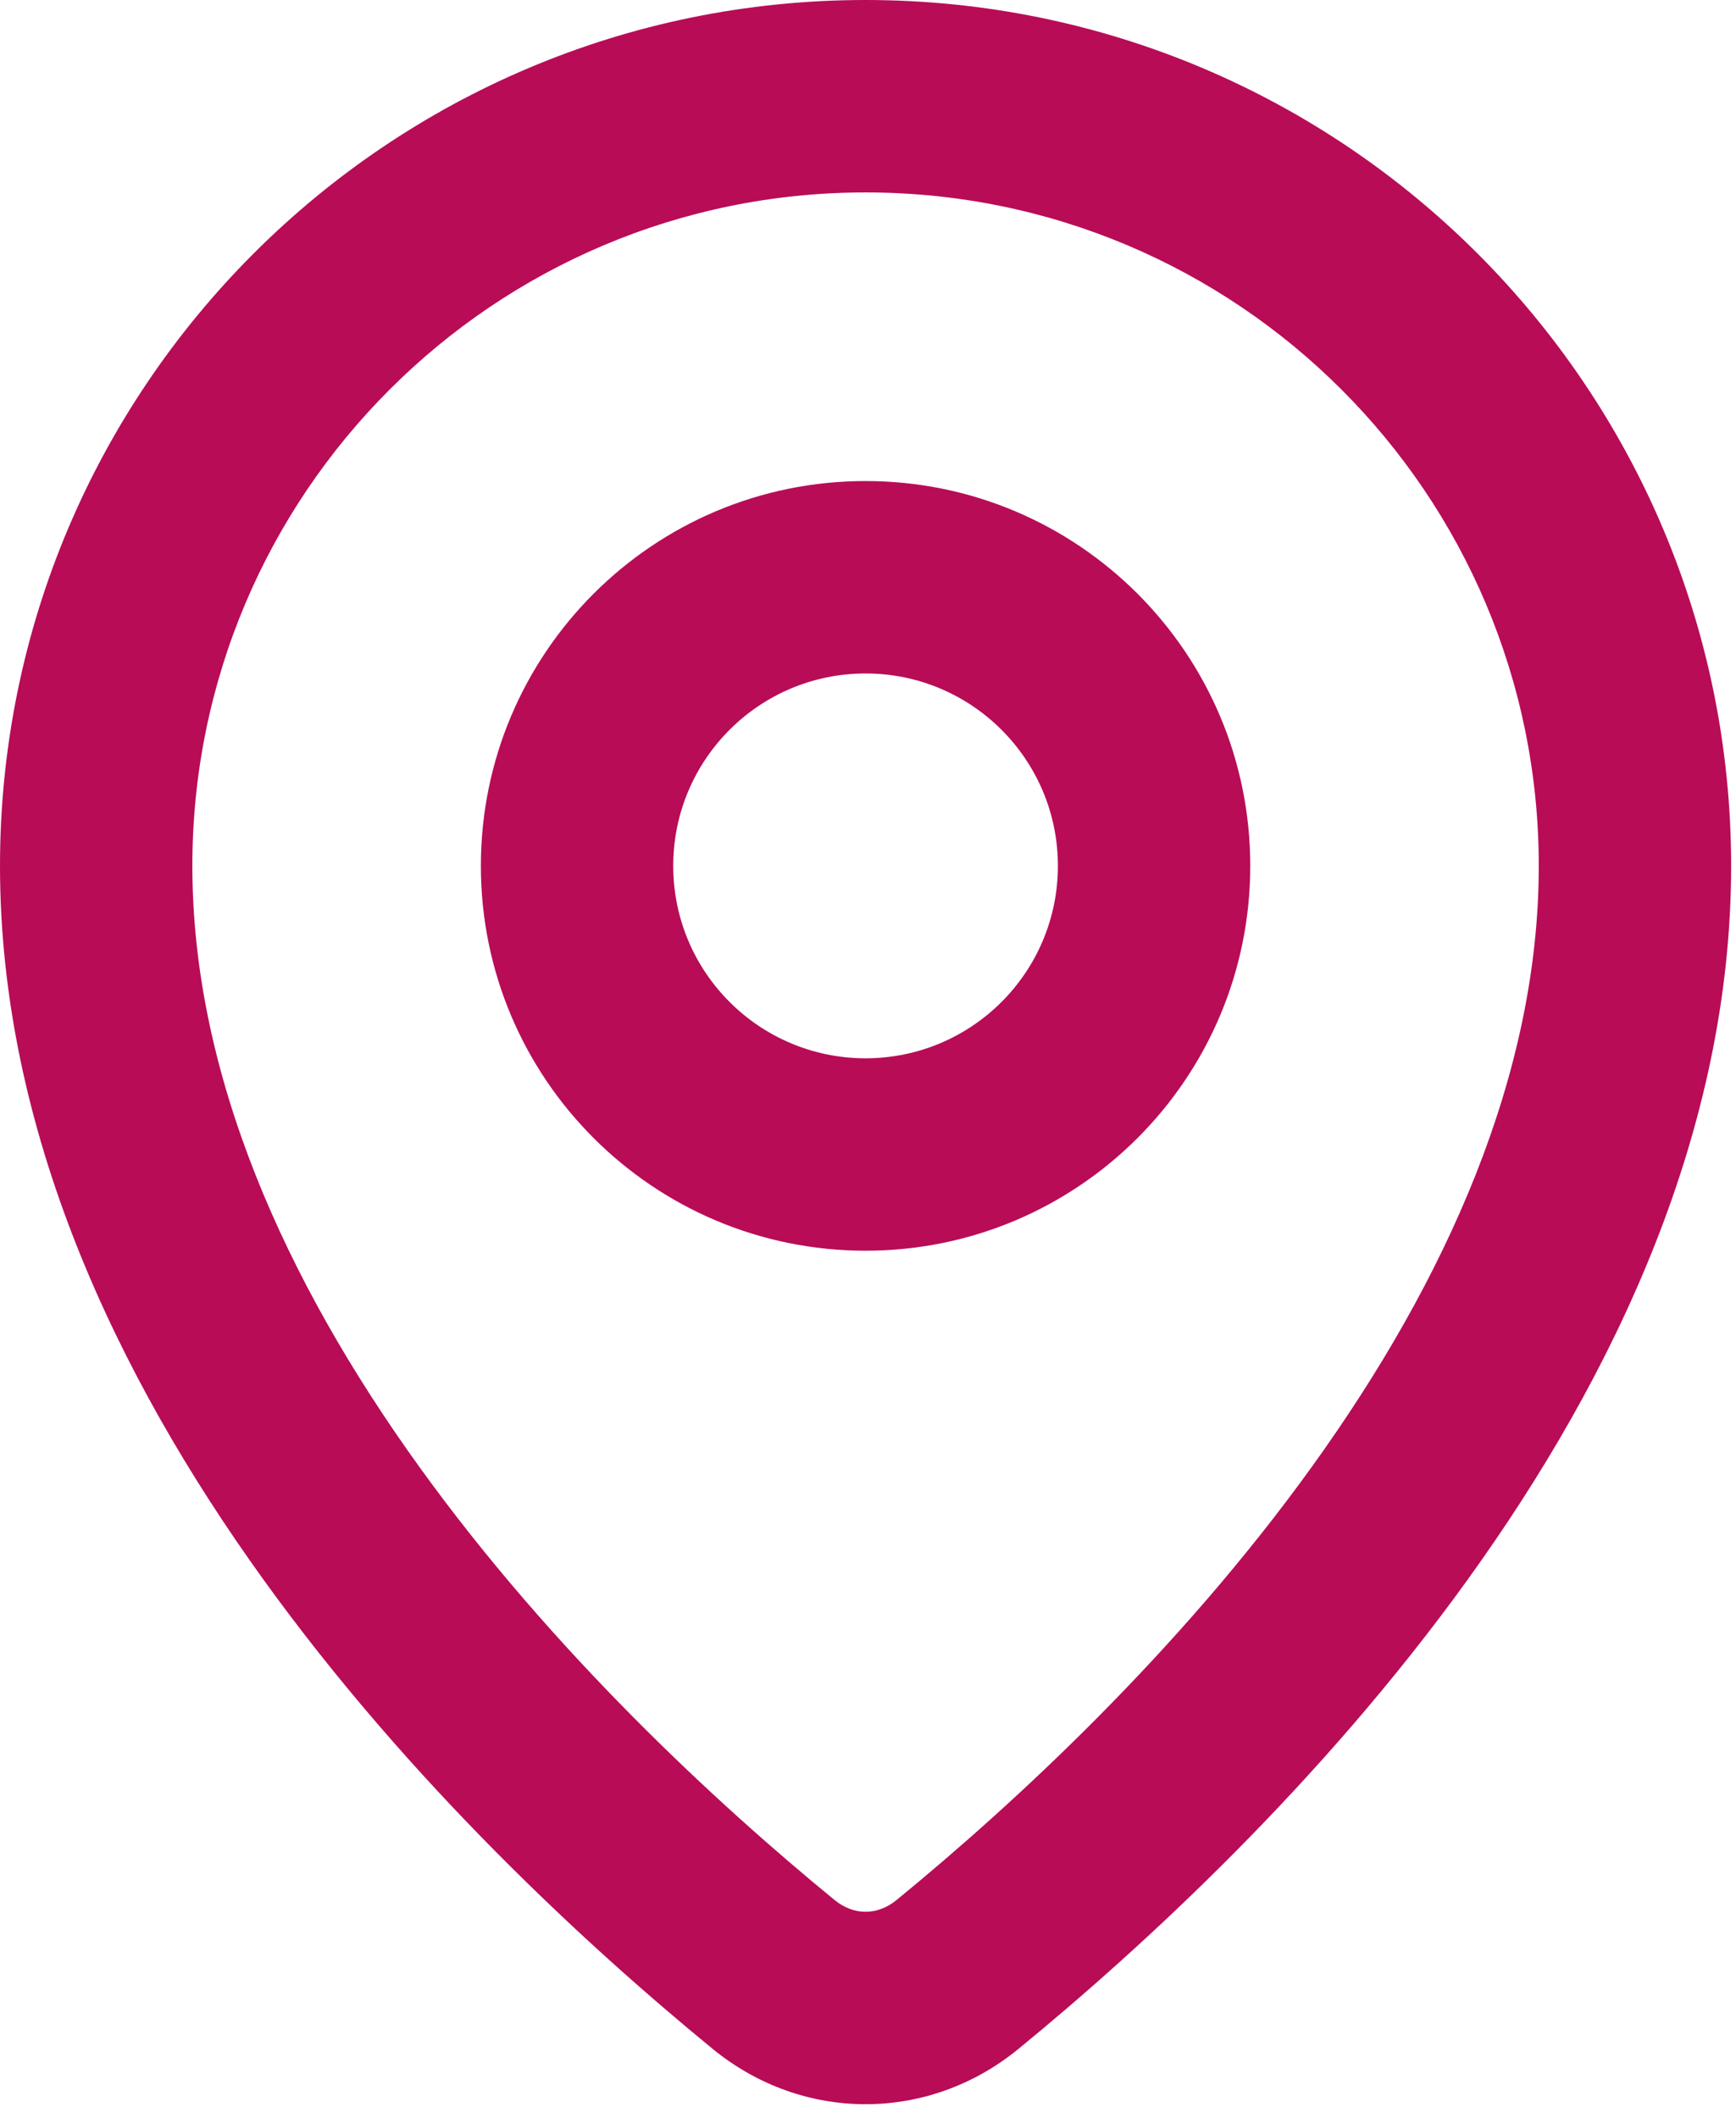
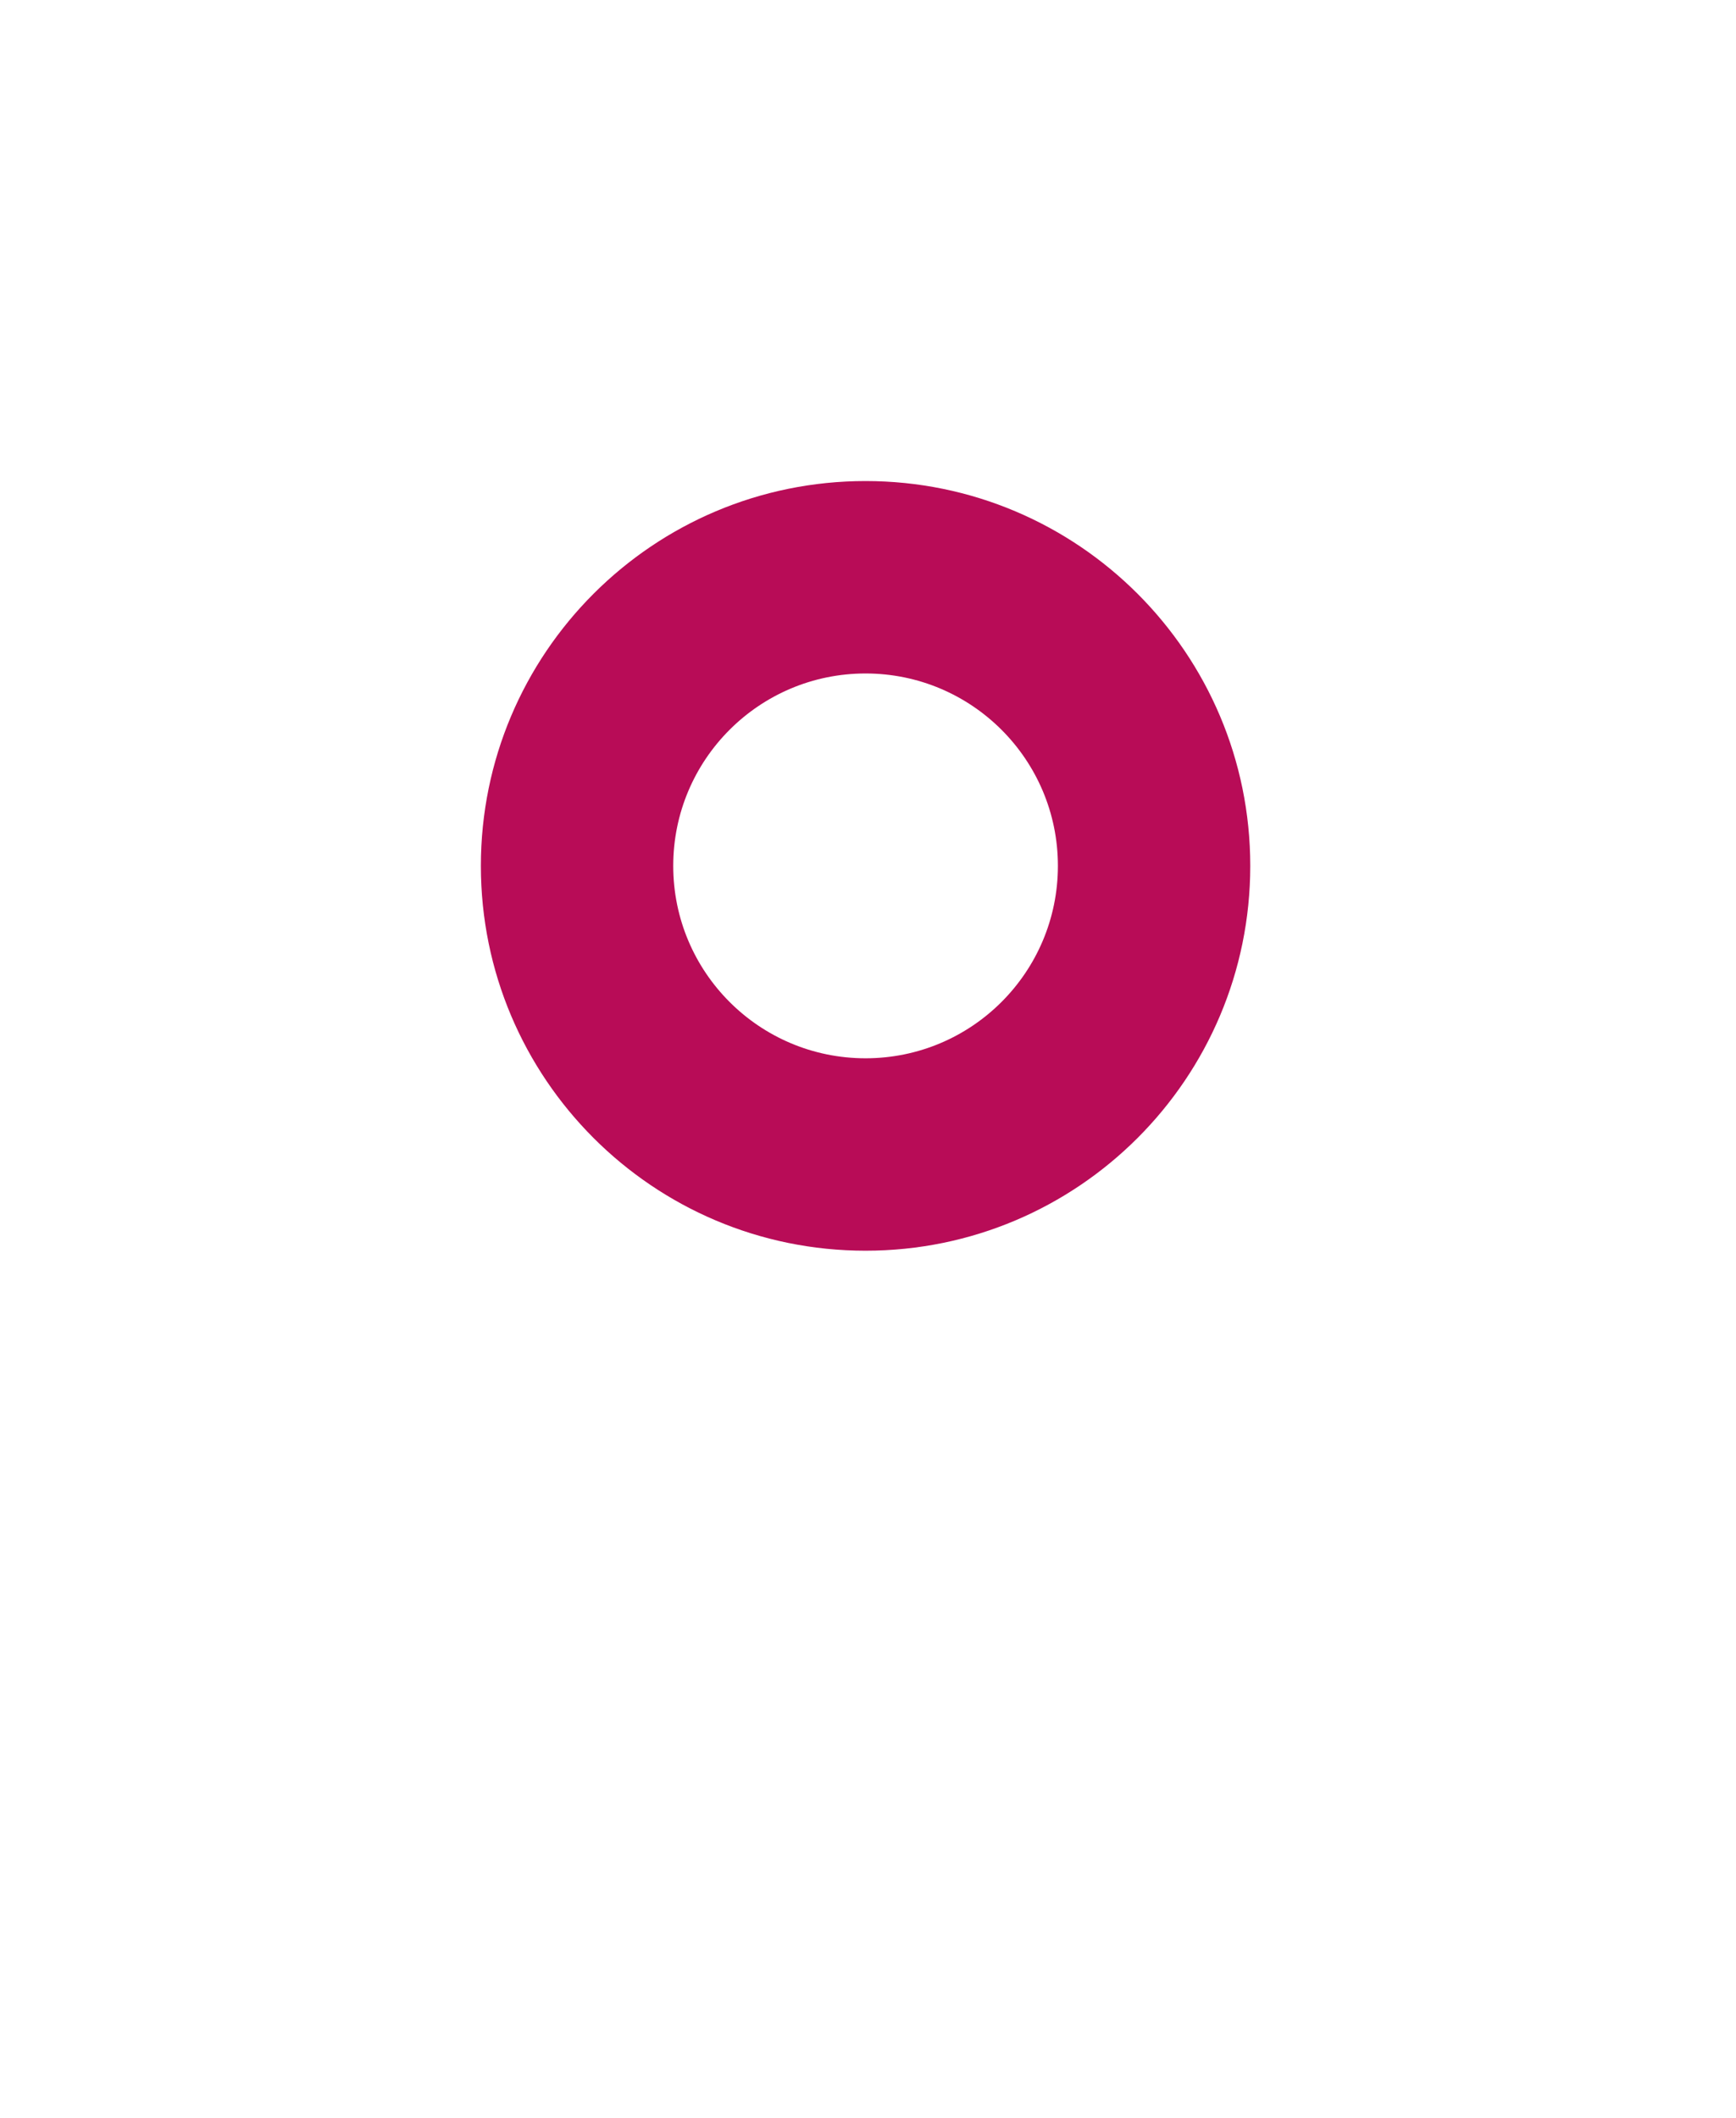
<svg xmlns="http://www.w3.org/2000/svg" width="41" height="50" viewBox="0 0 41 50" fill="none">
-   <path fill-rule="evenodd" clip-rule="evenodd" d="M30.985 34.626C34.167 30.21 36.342 25.356 36.342 20.442C36.342 11.661 29.224 4.543 20.442 4.543C11.661 4.543 4.543 11.661 4.543 20.442C4.543 25.356 6.718 30.21 9.9 34.626C13.057 39.009 16.94 42.589 19.709 44.856C20.163 45.228 20.722 45.228 21.176 44.856C23.945 42.589 27.828 39.009 30.985 34.626ZM24.055 48.371C29.925 43.563 40.885 32.916 40.885 20.442C40.885 9.152 31.733 0 20.442 0C9.152 0 0 9.152 0 20.442C0 32.916 10.96 43.563 16.83 48.371C18.958 50.114 21.927 50.114 24.055 48.371Z" fill="#B80C57" />
  <path fill-rule="evenodd" clip-rule="evenodd" d="M20.442 15.9C17.933 15.9 15.9 17.934 15.9 20.442C15.9 22.951 17.933 24.985 20.442 24.985C22.951 24.985 24.985 22.951 24.985 20.442C24.985 17.934 22.951 15.9 20.442 15.9ZM11.357 20.442C11.357 15.425 15.425 11.357 20.442 11.357C25.46 11.357 29.528 15.425 29.528 20.442C29.528 25.46 25.46 29.528 20.442 29.528C15.425 29.528 11.357 25.46 11.357 20.442Z" fill="#B80C57" />
</svg>